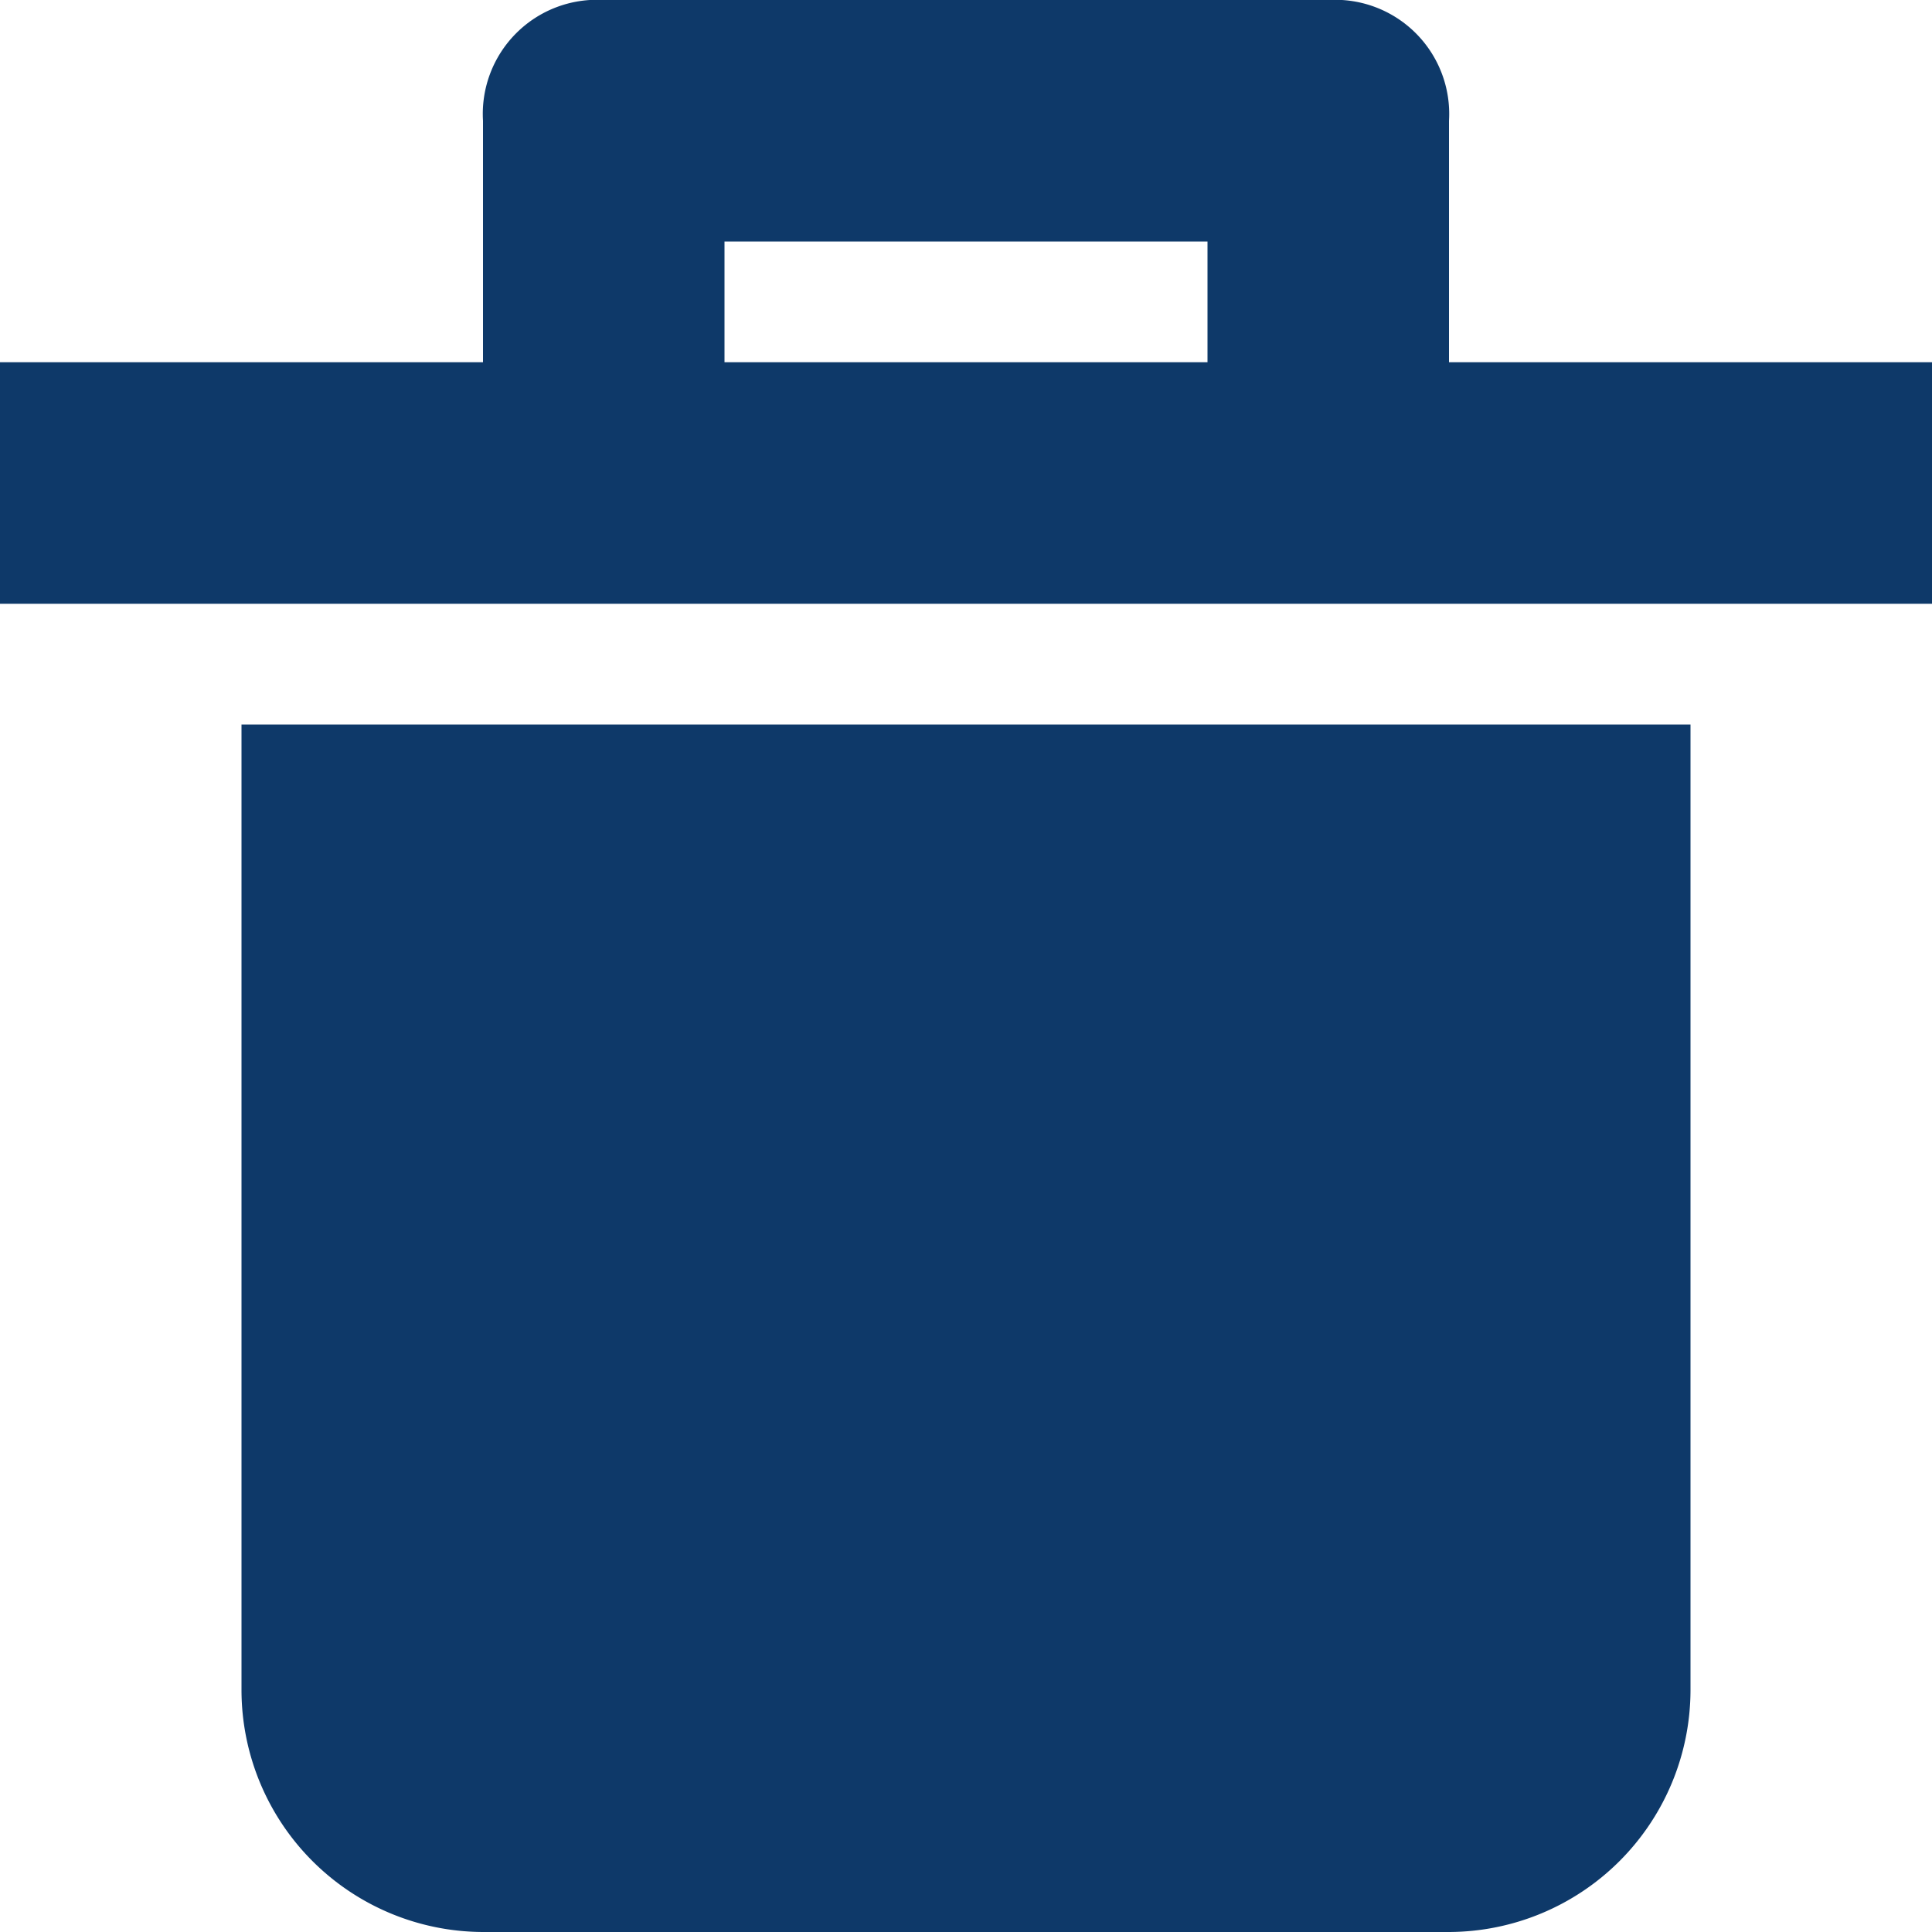
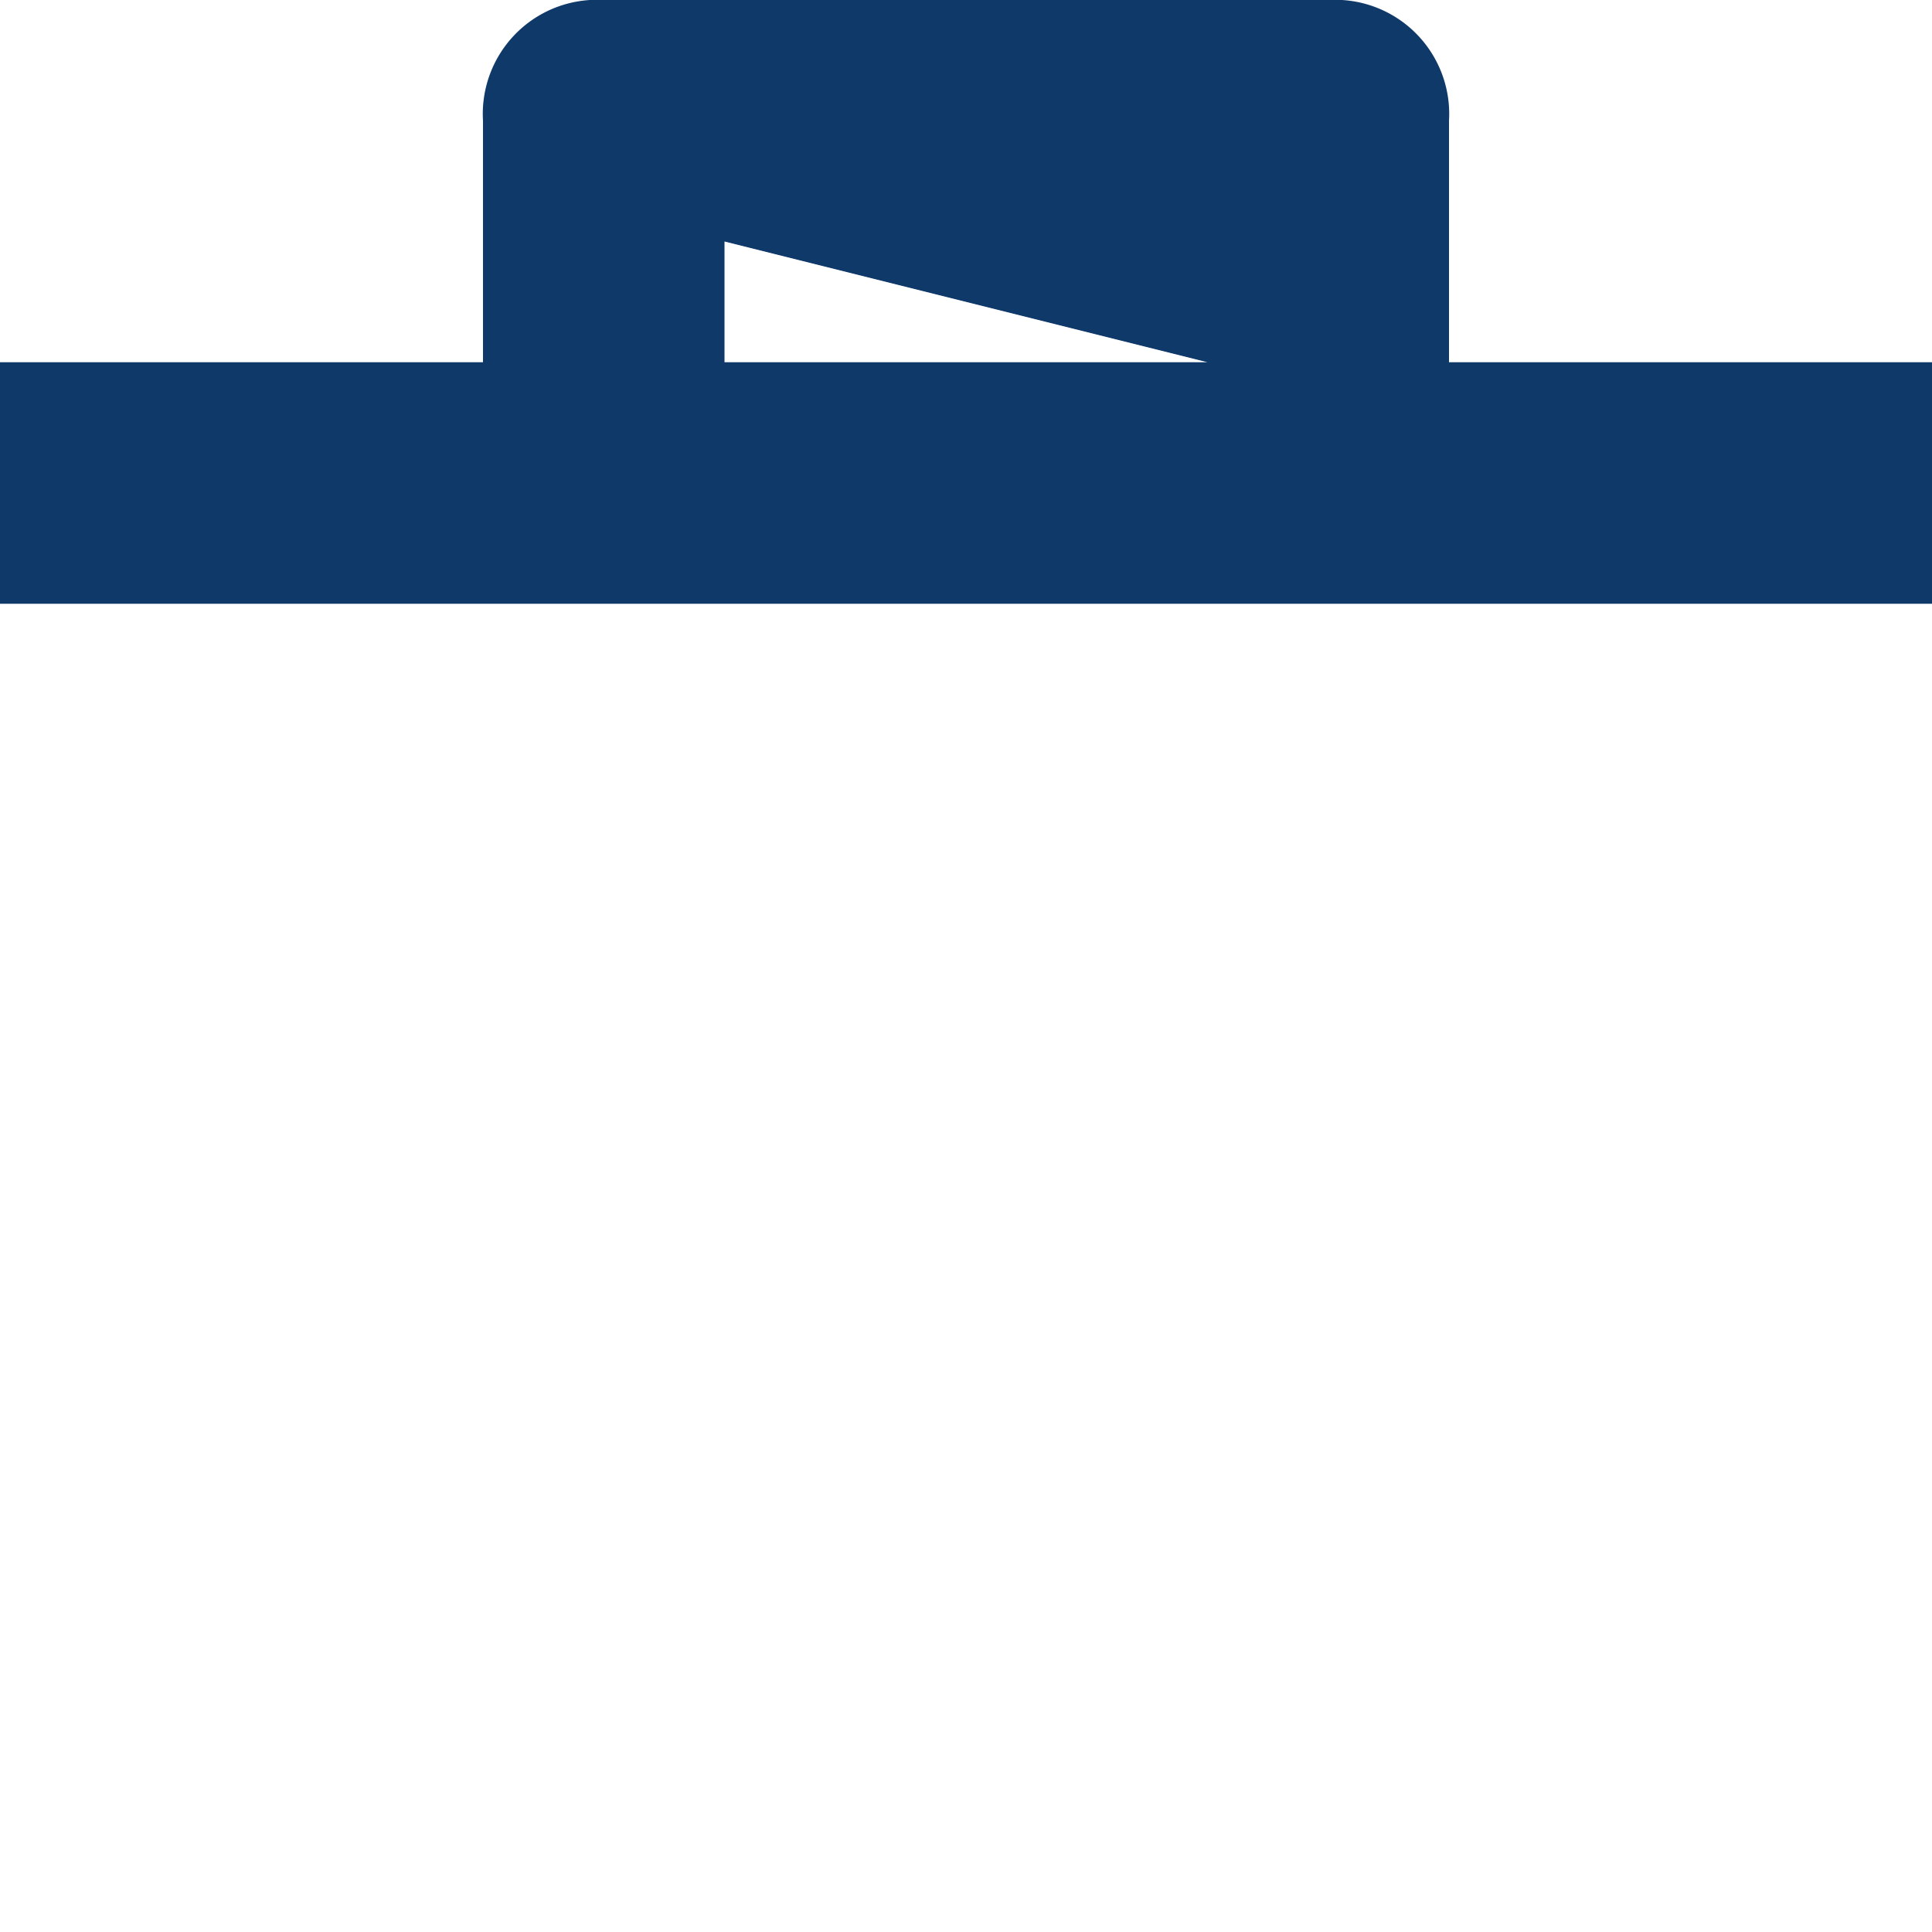
<svg xmlns="http://www.w3.org/2000/svg" id="trash" width="16" height="16" viewBox="0 0 16 16">
-   <path id="Path_19205" data-name="Path 19205" d="M2,6v8a2.006,2.006,0,0,0,2,2h8a2.006,2.006,0,0,0,2-2V6Z" fill="#0e3969" />
-   <path id="Path_19206" data-name="Path 19206" d="M12,3V1a.945.945,0,0,0-1-1H5A.945.945,0,0,0,4,1V3H0V5H16V3ZM10,3H6V2h4Z" fill="#0e3969" />
+   <path id="Path_19206" data-name="Path 19206" d="M12,3V1a.945.945,0,0,0-1-1H5A.945.945,0,0,0,4,1V3H0V5H16V3ZM10,3H6V2Z" fill="#0e3969" />
</svg>